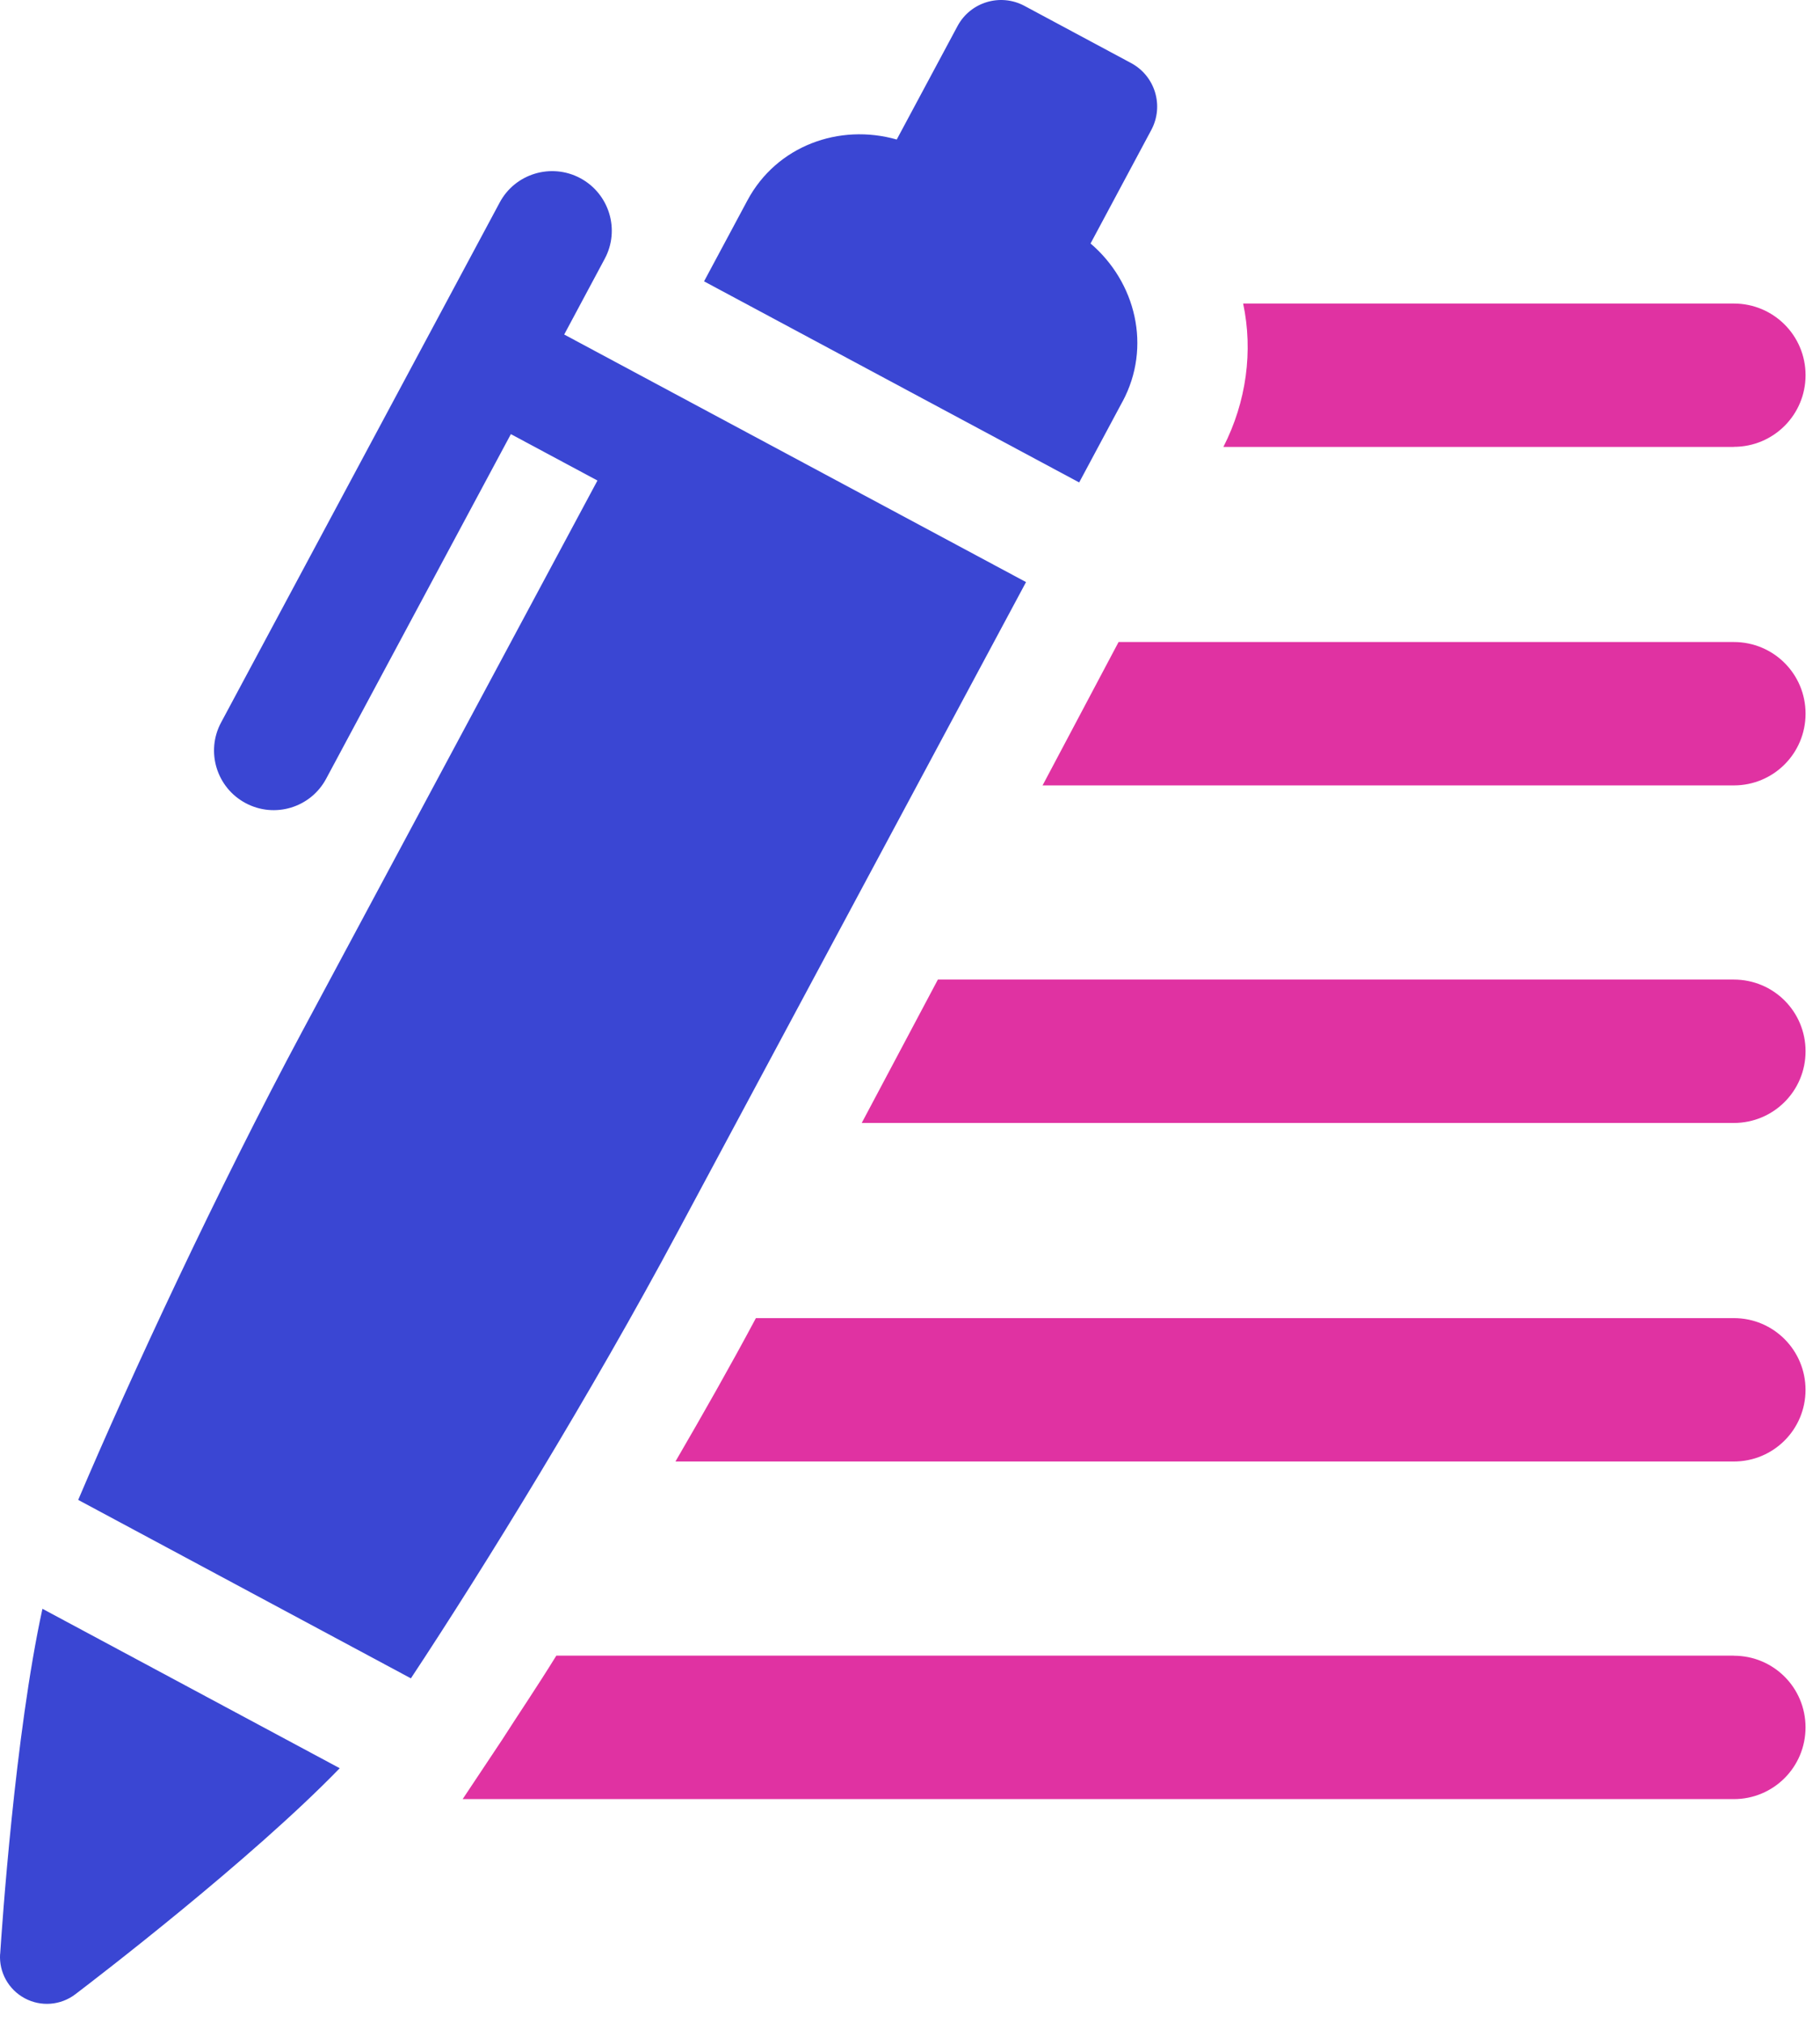
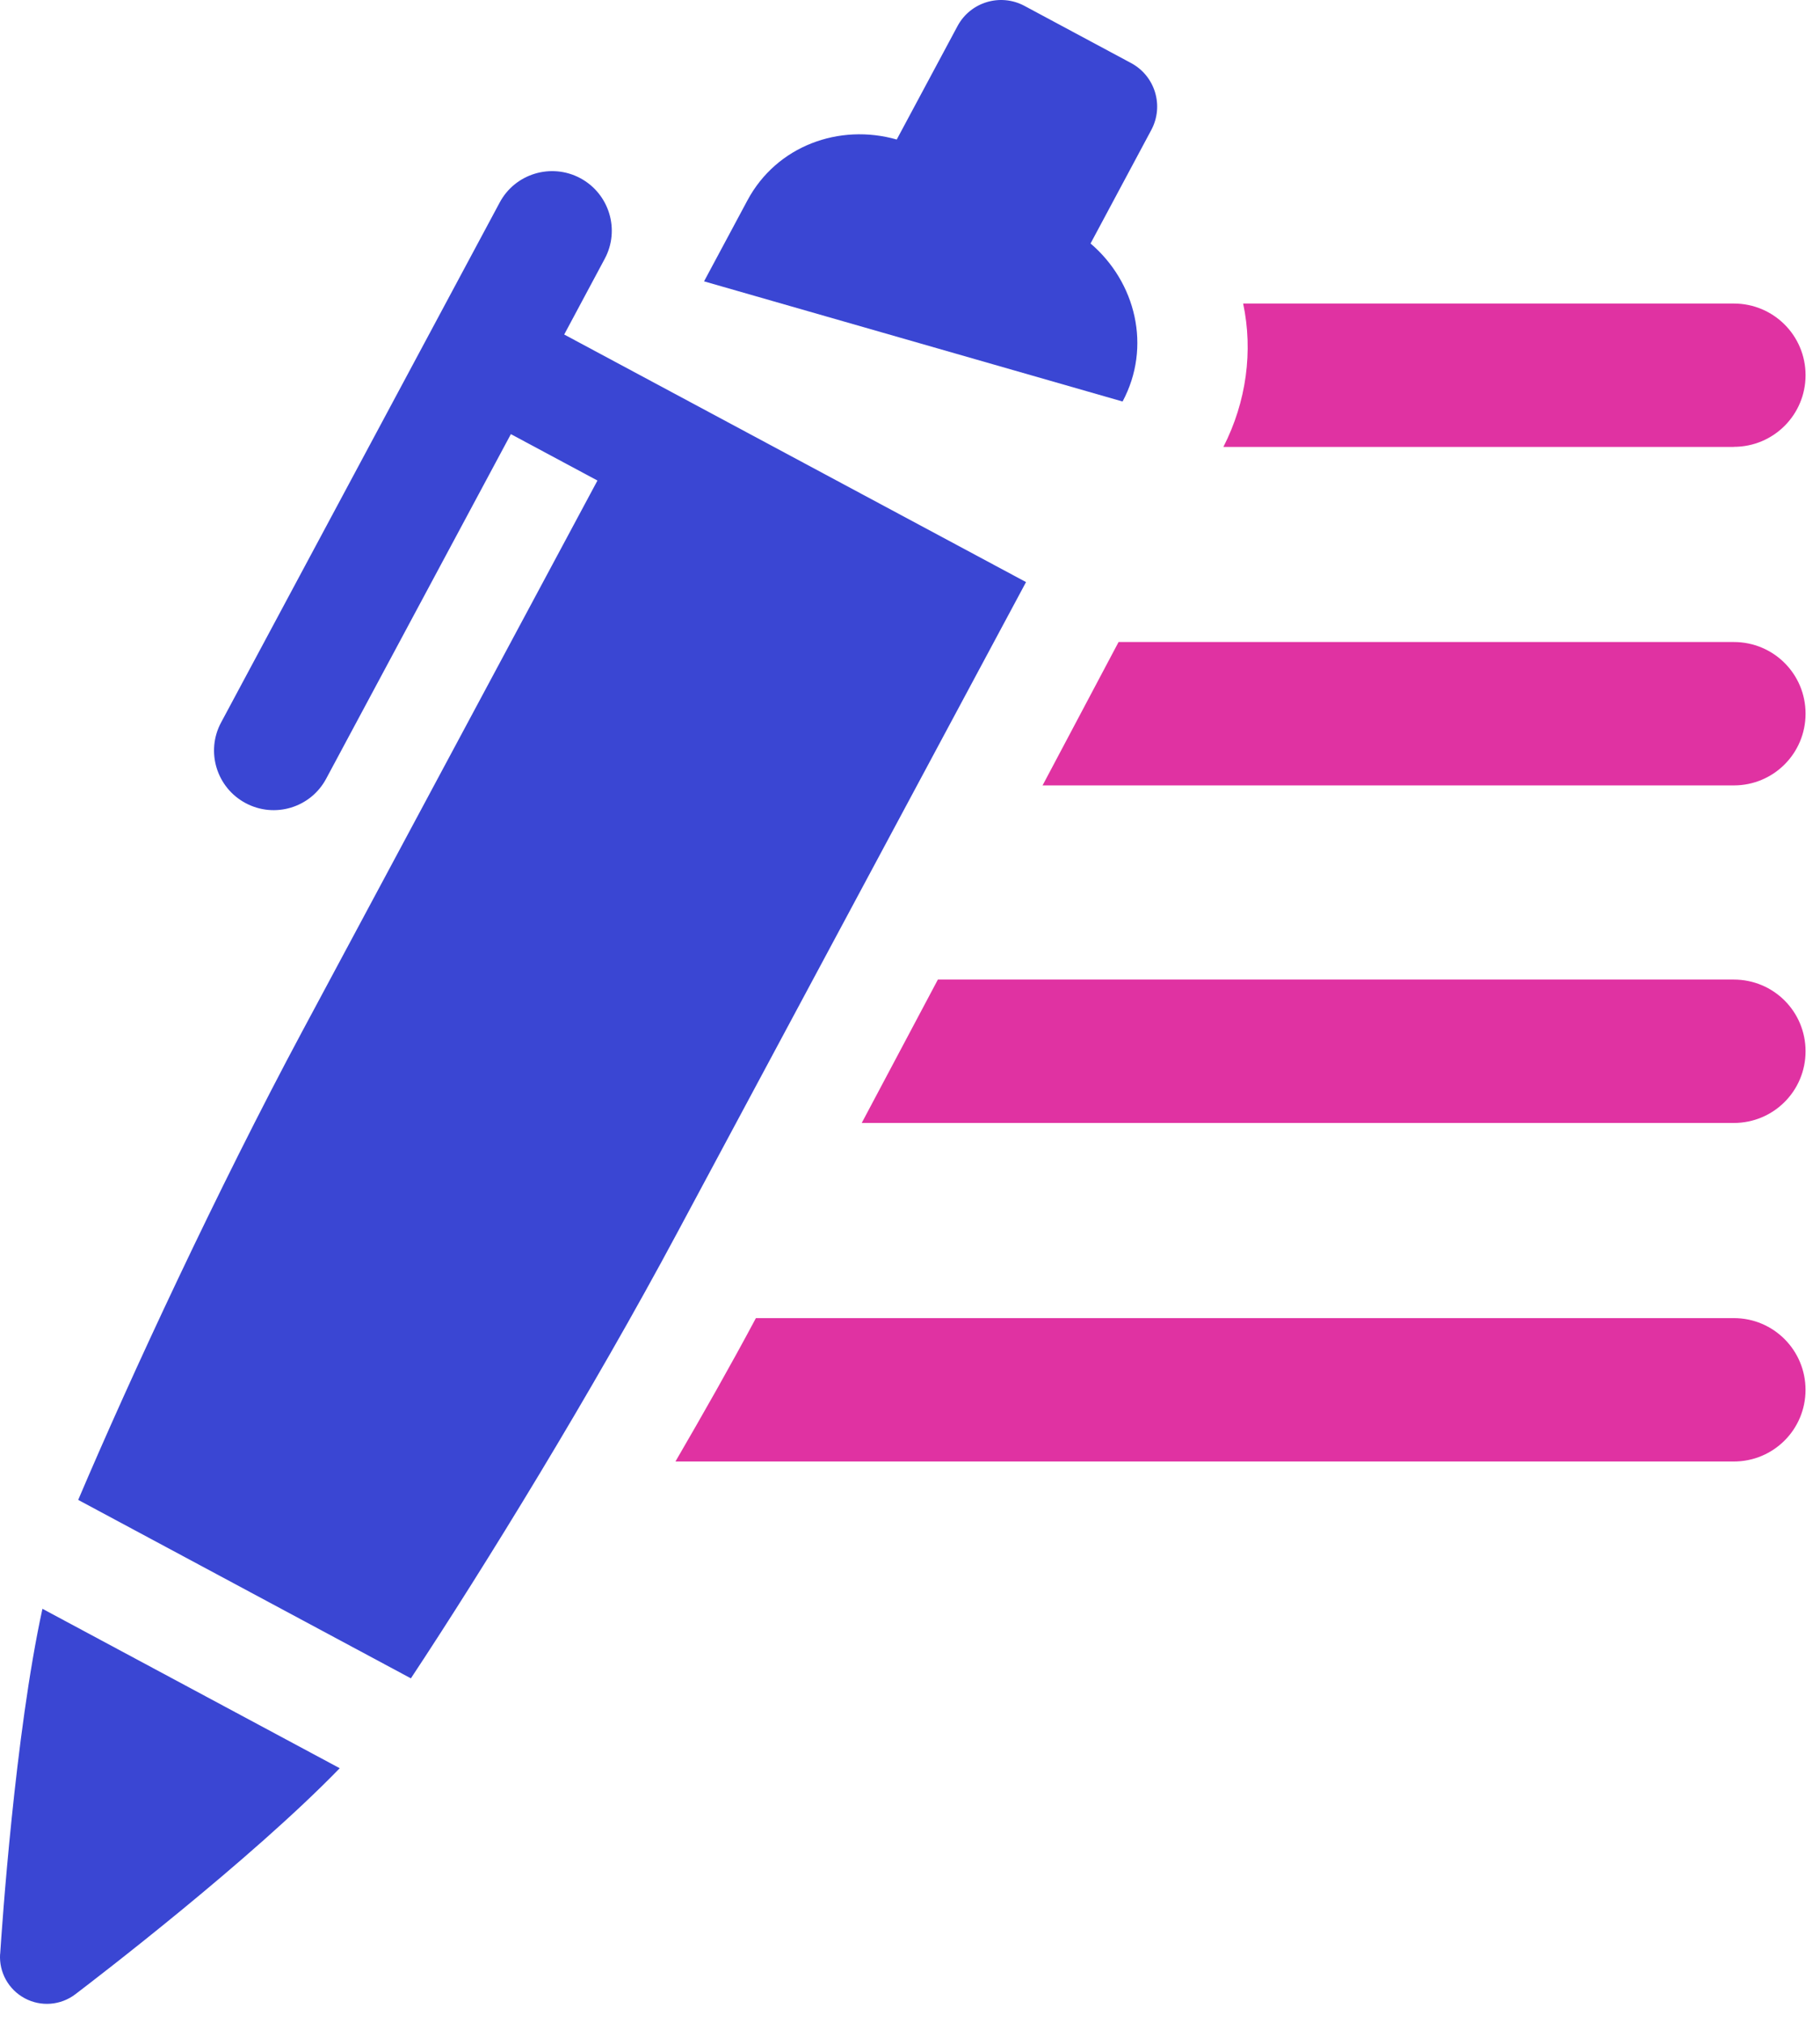
<svg xmlns="http://www.w3.org/2000/svg" width="63" height="70" viewBox="0 0 63 70" fill="none">
-   <path d="M60.017 57.293H19.258C18.573 58.401 17.923 59.355 17.387 60.196L16.015 62.258H60.017C61.392 62.258 62.499 61.15 62.499 59.775C62.499 58.401 61.392 57.296 60.017 57.296V57.293Z" fill="#E032A2" />
  <path d="M60.017 45.613H26.166C25.29 47.255 24.335 48.934 23.381 50.575H60.017C61.392 50.575 62.499 49.467 62.499 48.096C62.499 46.724 61.392 45.613 60.017 45.613Z" fill="#E032A2" />
  <path d="M60.017 33.898H32.465L29.829 38.86H60.017C61.392 38.86 62.5 37.753 62.5 36.378C62.5 35.004 61.392 33.898 60.017 33.898Z" fill="#E032A2" />
  <path d="M60.017 22.217H38.72L36.089 27.179H60.017C61.392 27.179 62.5 26.071 62.5 24.696C62.5 23.322 61.392 22.217 60.017 22.217Z" fill="#E032A2" />
  <path d="M60.017 15.463C61.392 15.463 62.5 14.355 62.5 12.983C62.5 11.612 61.392 10.504 60.017 10.504H43.032C43.38 12.145 43.148 13.9 42.348 15.466H60.017V15.463Z" fill="#E032A2" />
-   <path d="M38.857 13.897C39.871 12.005 39.318 9.765 37.75 8.426L39.852 4.499C40.299 3.663 39.987 2.629 39.151 2.181L35.461 0.203C34.631 -0.242 33.591 0.068 33.144 0.904L31.041 4.828C29.055 4.262 26.885 5.043 25.872 6.935L24.371 9.736L37.356 16.695L38.857 13.894V13.897Z" fill="#3A46D3" />
+   <path d="M38.857 13.897C39.871 12.005 39.318 9.765 37.75 8.426L39.852 4.499C40.299 3.663 39.987 2.629 39.151 2.181L35.461 0.203C34.631 -0.242 33.591 0.068 33.144 0.904L31.041 4.828C29.055 4.262 26.885 5.043 25.872 6.935L24.371 9.736L38.857 13.894V13.897Z" fill="#3A46D3" />
  <path d="M0.003 67.62C-0.037 68.253 0.297 68.851 0.858 69.151C1.416 69.45 2.097 69.396 2.601 69.016C3.329 68.463 8.668 64.375 11.76 61.189L1.469 55.672C0.518 60.033 0.065 66.709 0.006 67.617L0.003 67.62Z" fill="#3A46D3" />
  <path d="M35.513 20.141L19.53 11.576L20.931 8.959C21.473 7.953 21.09 6.705 20.088 6.166C19.083 5.63 17.832 6.005 17.296 7.01L7.655 24.998C7.113 26.003 7.496 27.254 8.499 27.79C9.504 28.329 10.754 27.952 11.291 26.946L17.684 15.023L20.681 16.629L10.458 35.698C7.528 41.166 4.526 47.627 2.707 51.904L14.223 58.079C16.784 54.208 20.5 48.158 23.443 42.659L35.515 20.146L35.513 20.141Z" fill="#3A46D3" />
</svg>